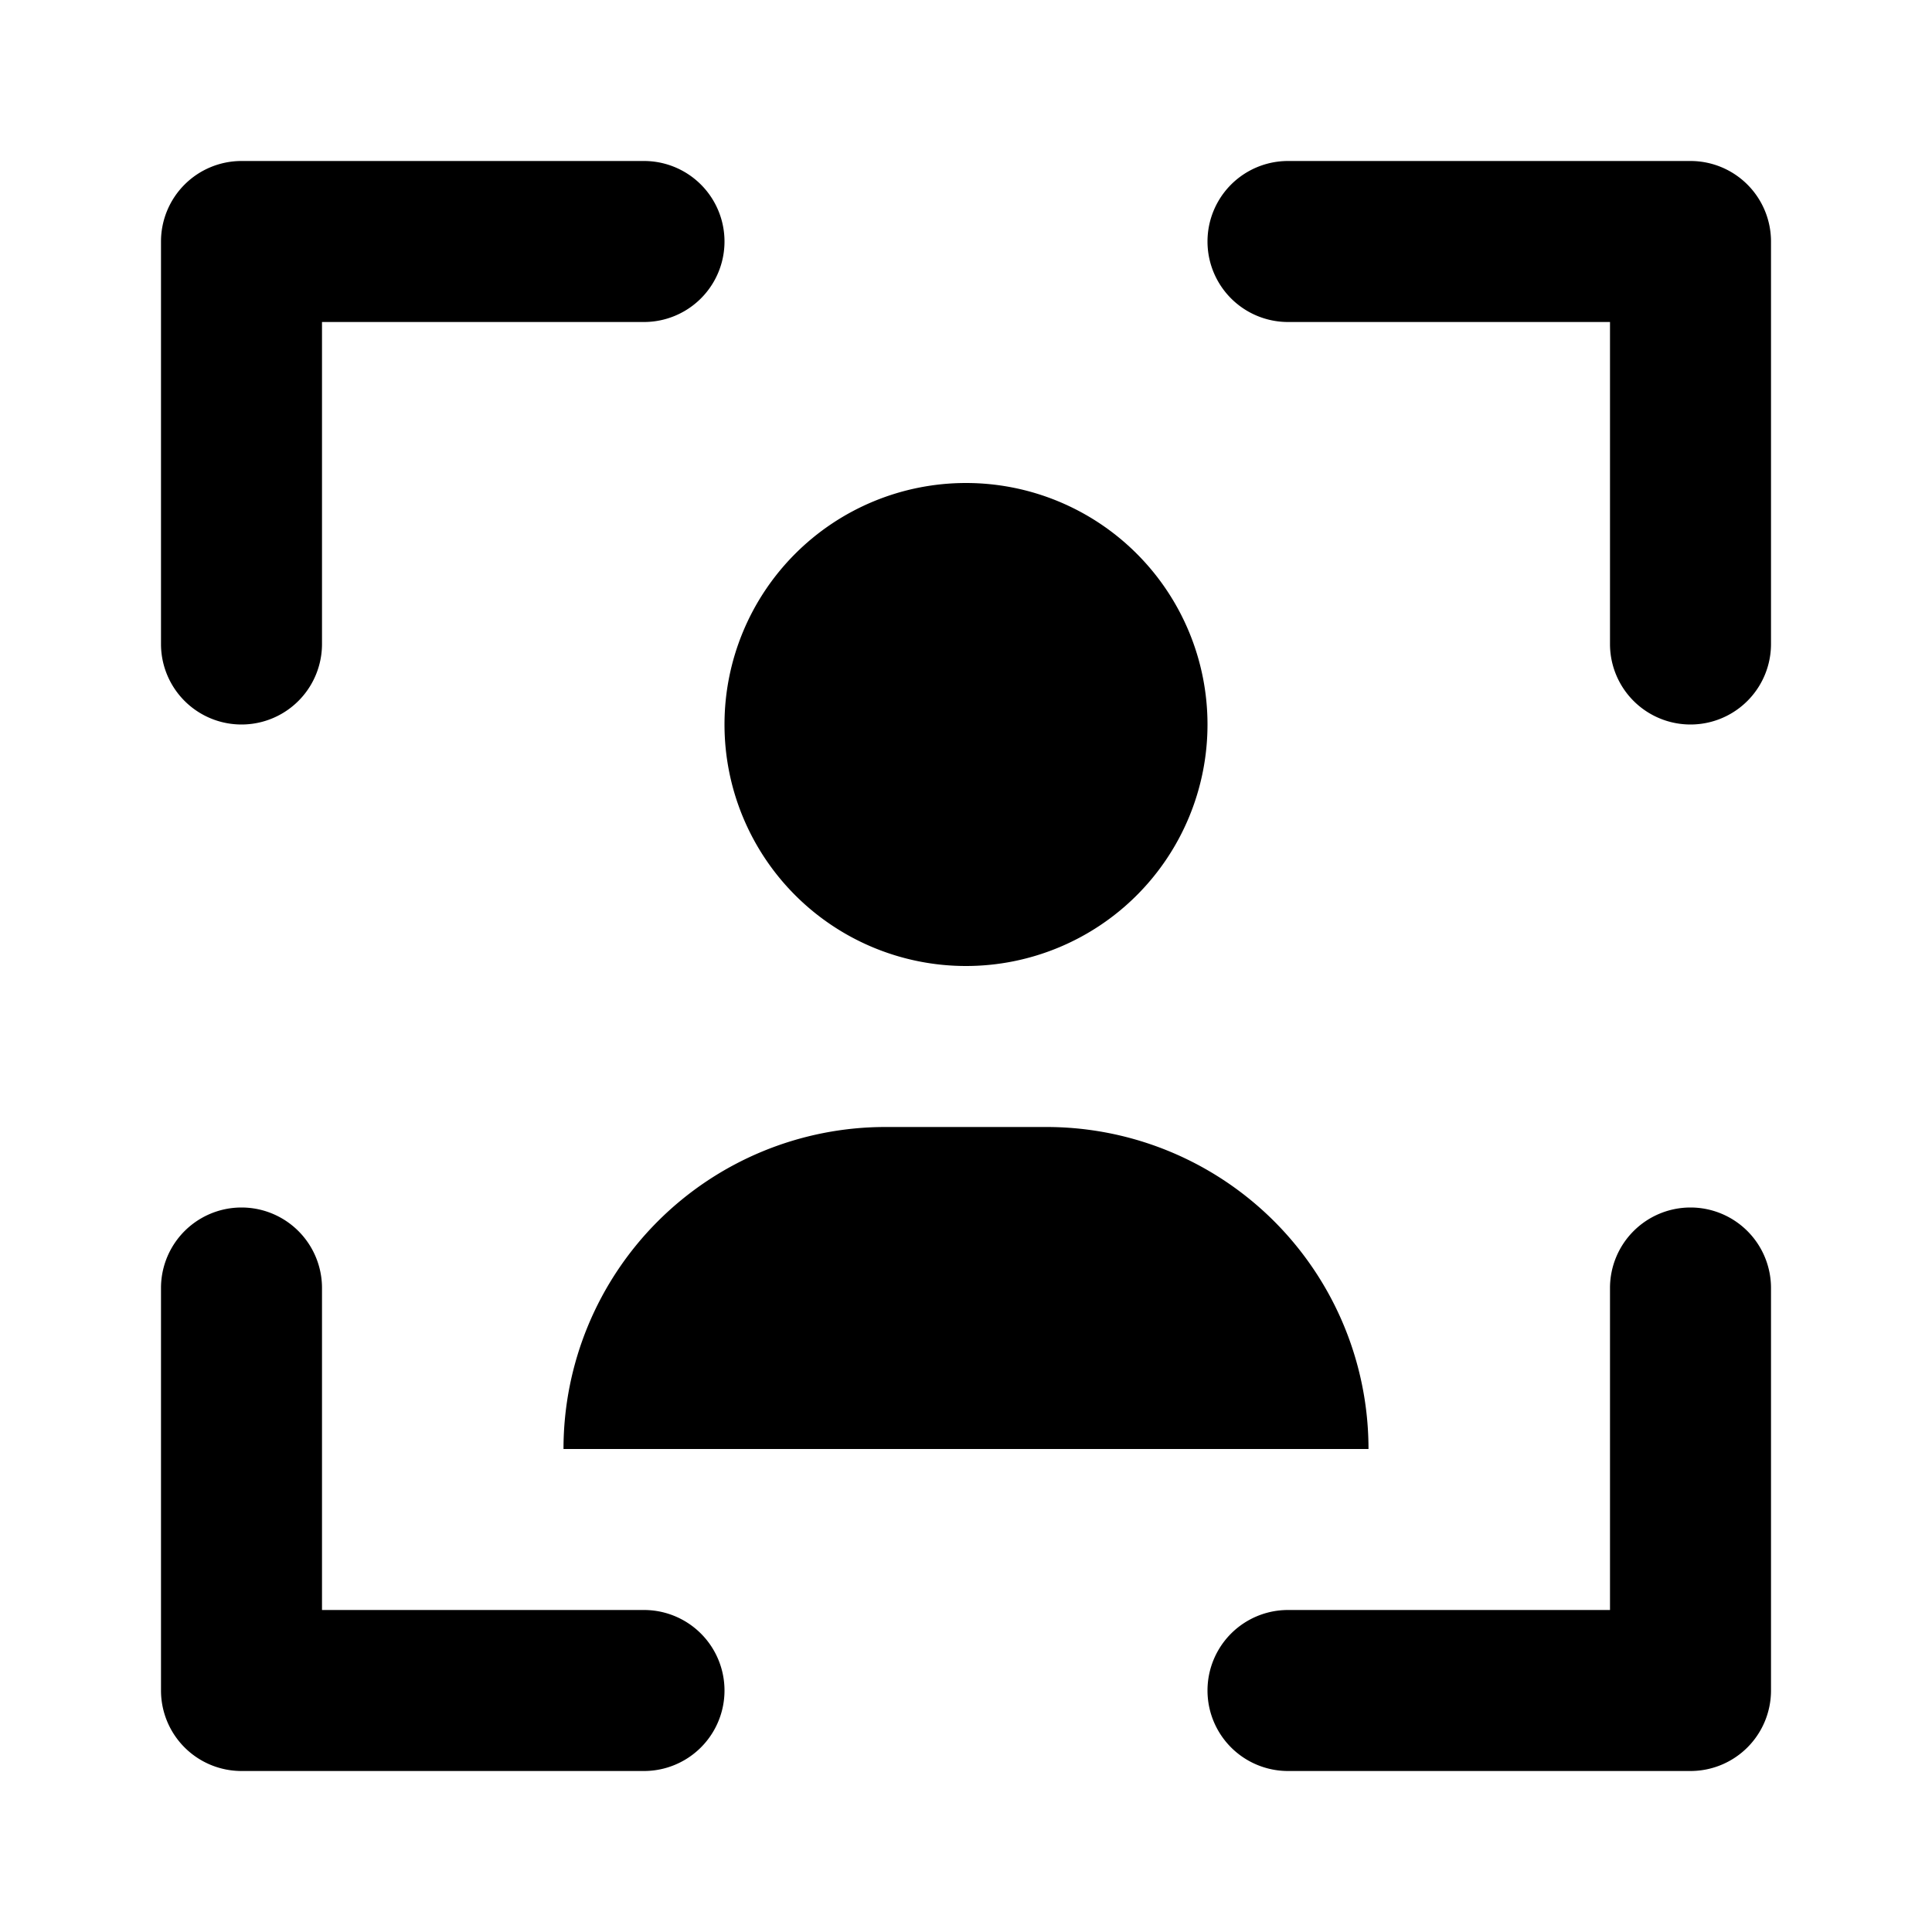
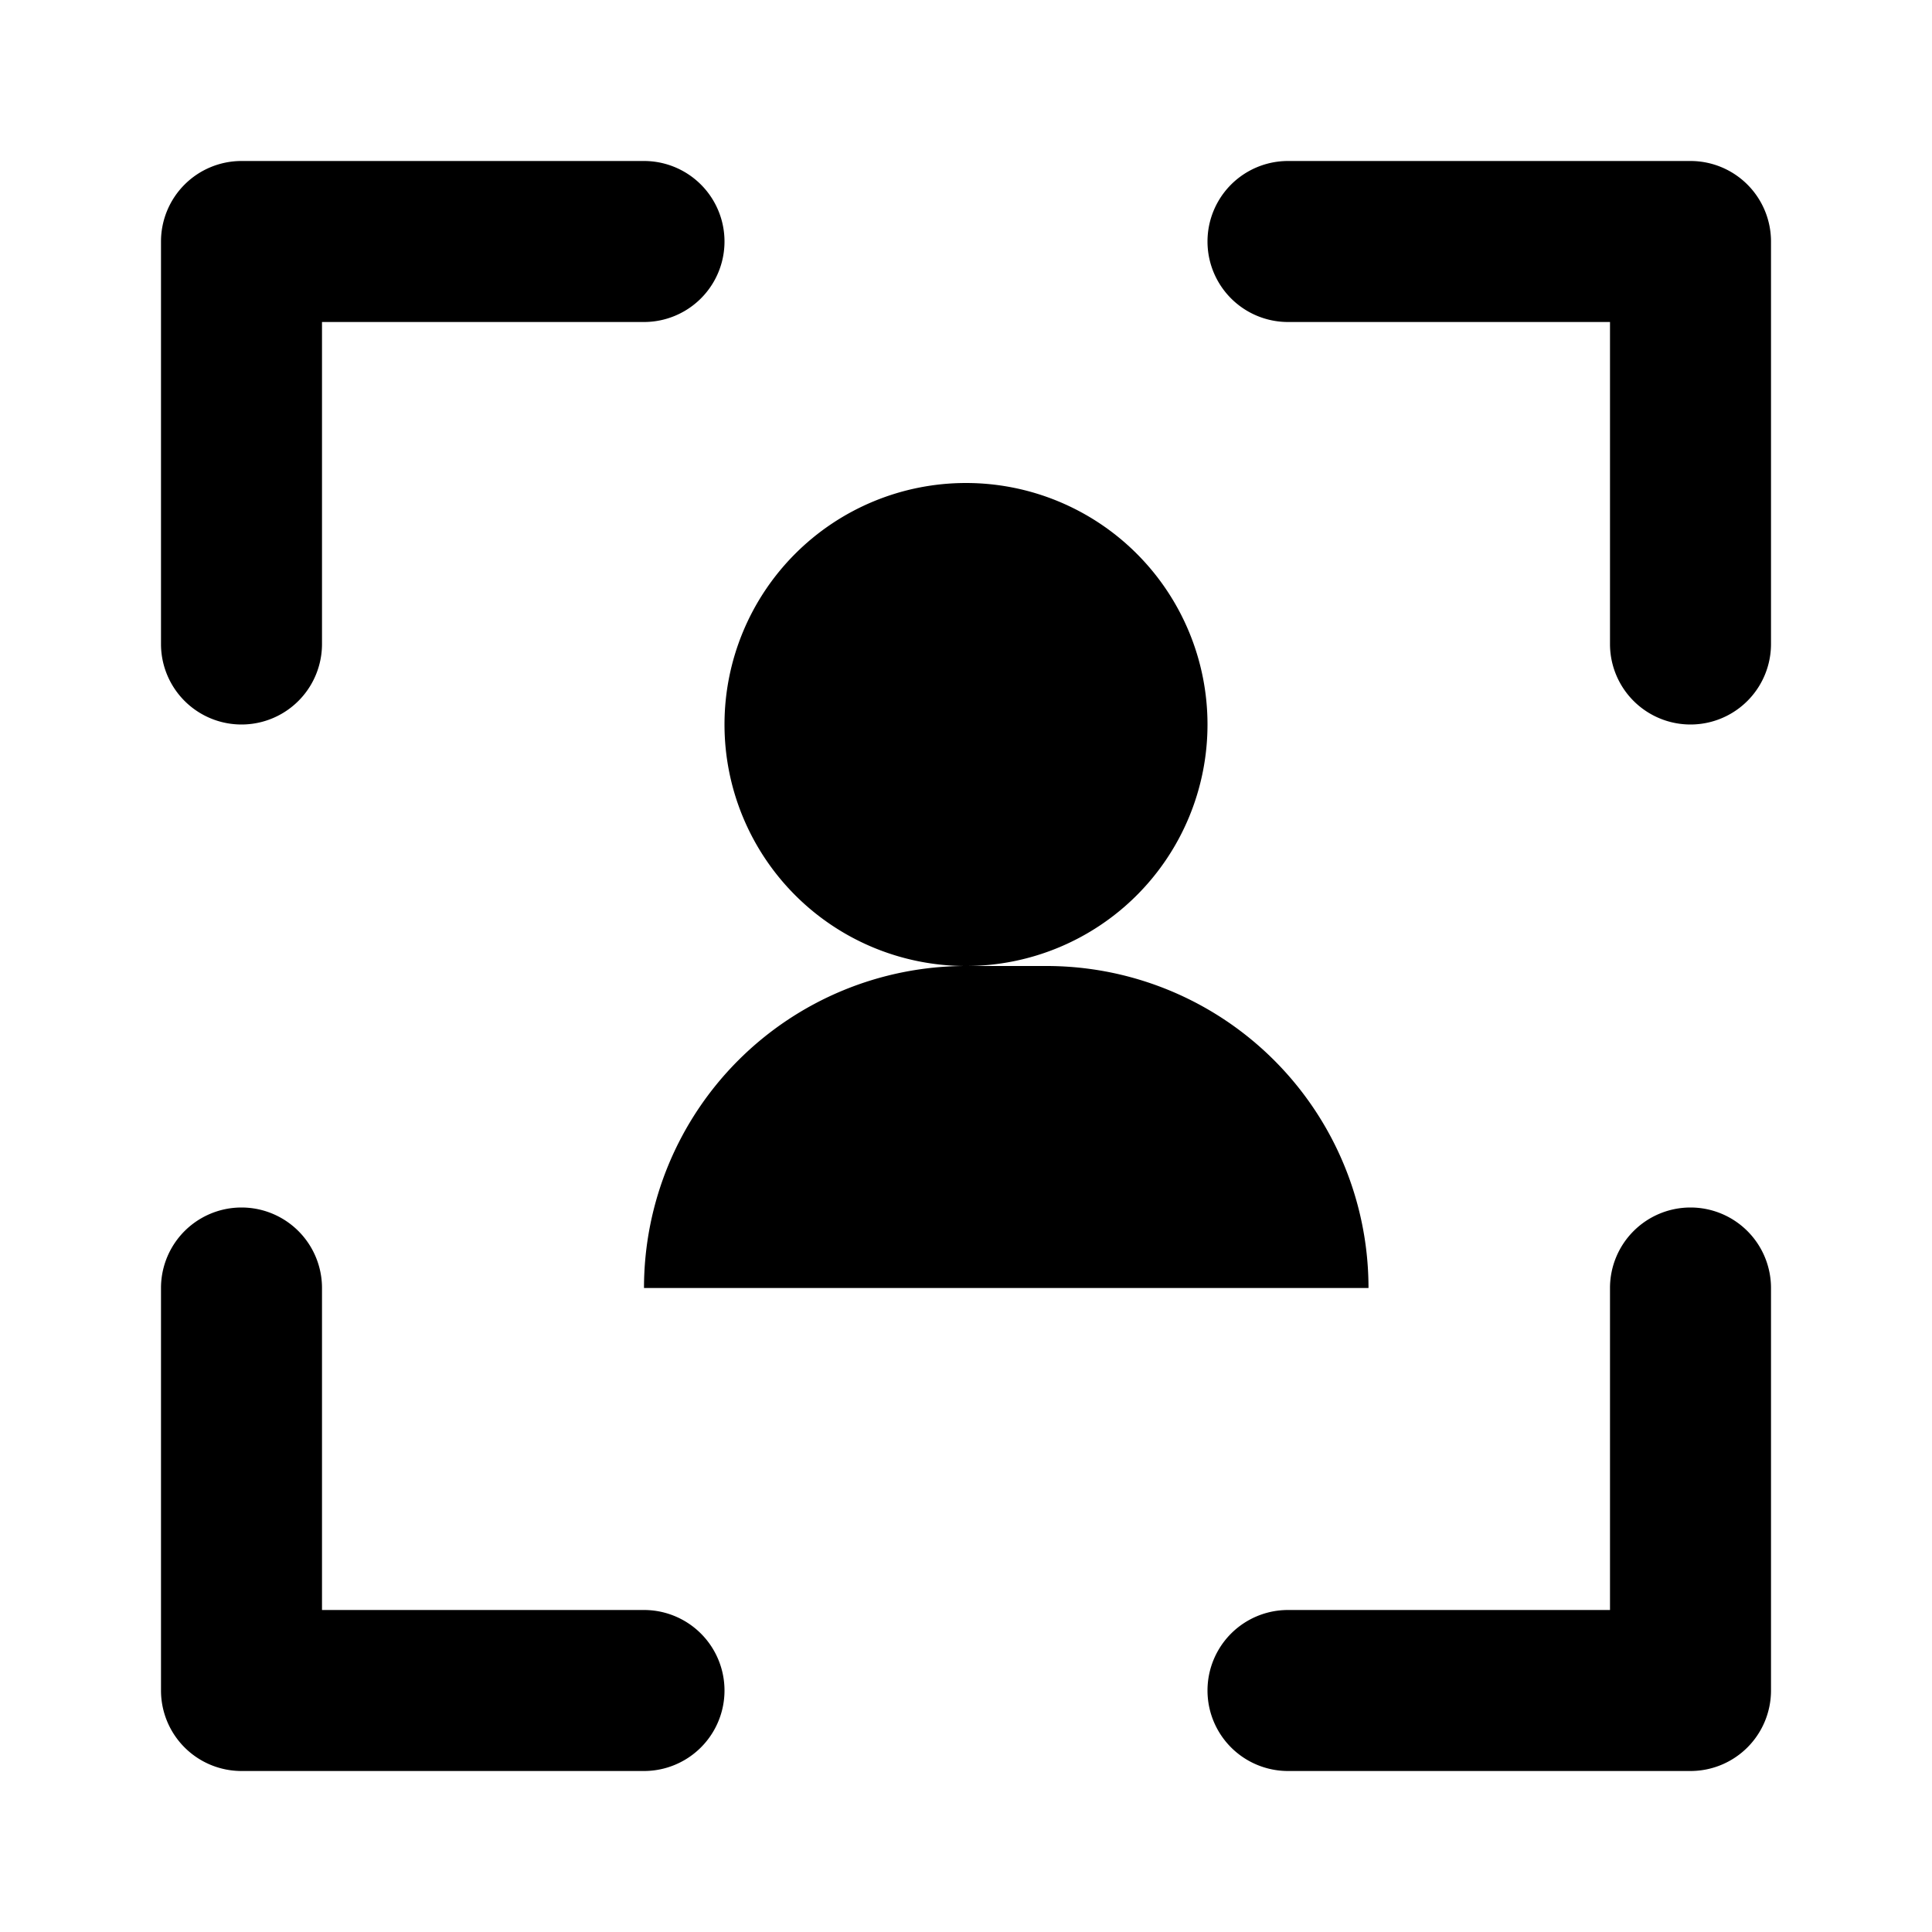
<svg xmlns="http://www.w3.org/2000/svg" fill="#000000" width="800px" height="800px" viewBox="0 0 24 24">
-   <path d="M2,8V3A1,1,0,0,1,3,2H8A1,1,0,0,1,8,4H4V8A1,1,0,0,1,2,8ZM3,22H8a1,1,0,0,0,0-2H4V16a1,1,0,0,0-2,0v5A1,1,0,0,0,3,22Zm18-7a1,1,0,0,0-1,1v4H16a1,1,0,0,0,0,2h5a1,1,0,0,0,1-1V16A1,1,0,0,0,21,15ZM21,2H16a1,1,0,0,0,0,2h4V8a1,1,0,0,0,2,0V3A1,1,0,0,0,21,2ZM12,12A3,3,0,1,0,9,9,3,3,0,0,0,12,12Zm-1,2a4,4,0,0,0-4,4H17a4,4,0,0,0-4-4Z" />
+   <path d="M2,8V3A1,1,0,0,1,3,2H8A1,1,0,0,1,8,4H4V8A1,1,0,0,1,2,8ZM3,22H8a1,1,0,0,0,0-2H4V16a1,1,0,0,0-2,0v5A1,1,0,0,0,3,22Zm18-7a1,1,0,0,0-1,1v4H16a1,1,0,0,0,0,2h5a1,1,0,0,0,1-1V16A1,1,0,0,0,21,15ZM21,2H16a1,1,0,0,0,0,2h4V8a1,1,0,0,0,2,0V3A1,1,0,0,0,21,2ZM12,12A3,3,0,1,0,9,9,3,3,0,0,0,12,12Za4,4,0,0,0-4,4H17a4,4,0,0,0-4-4Z" />
</svg>